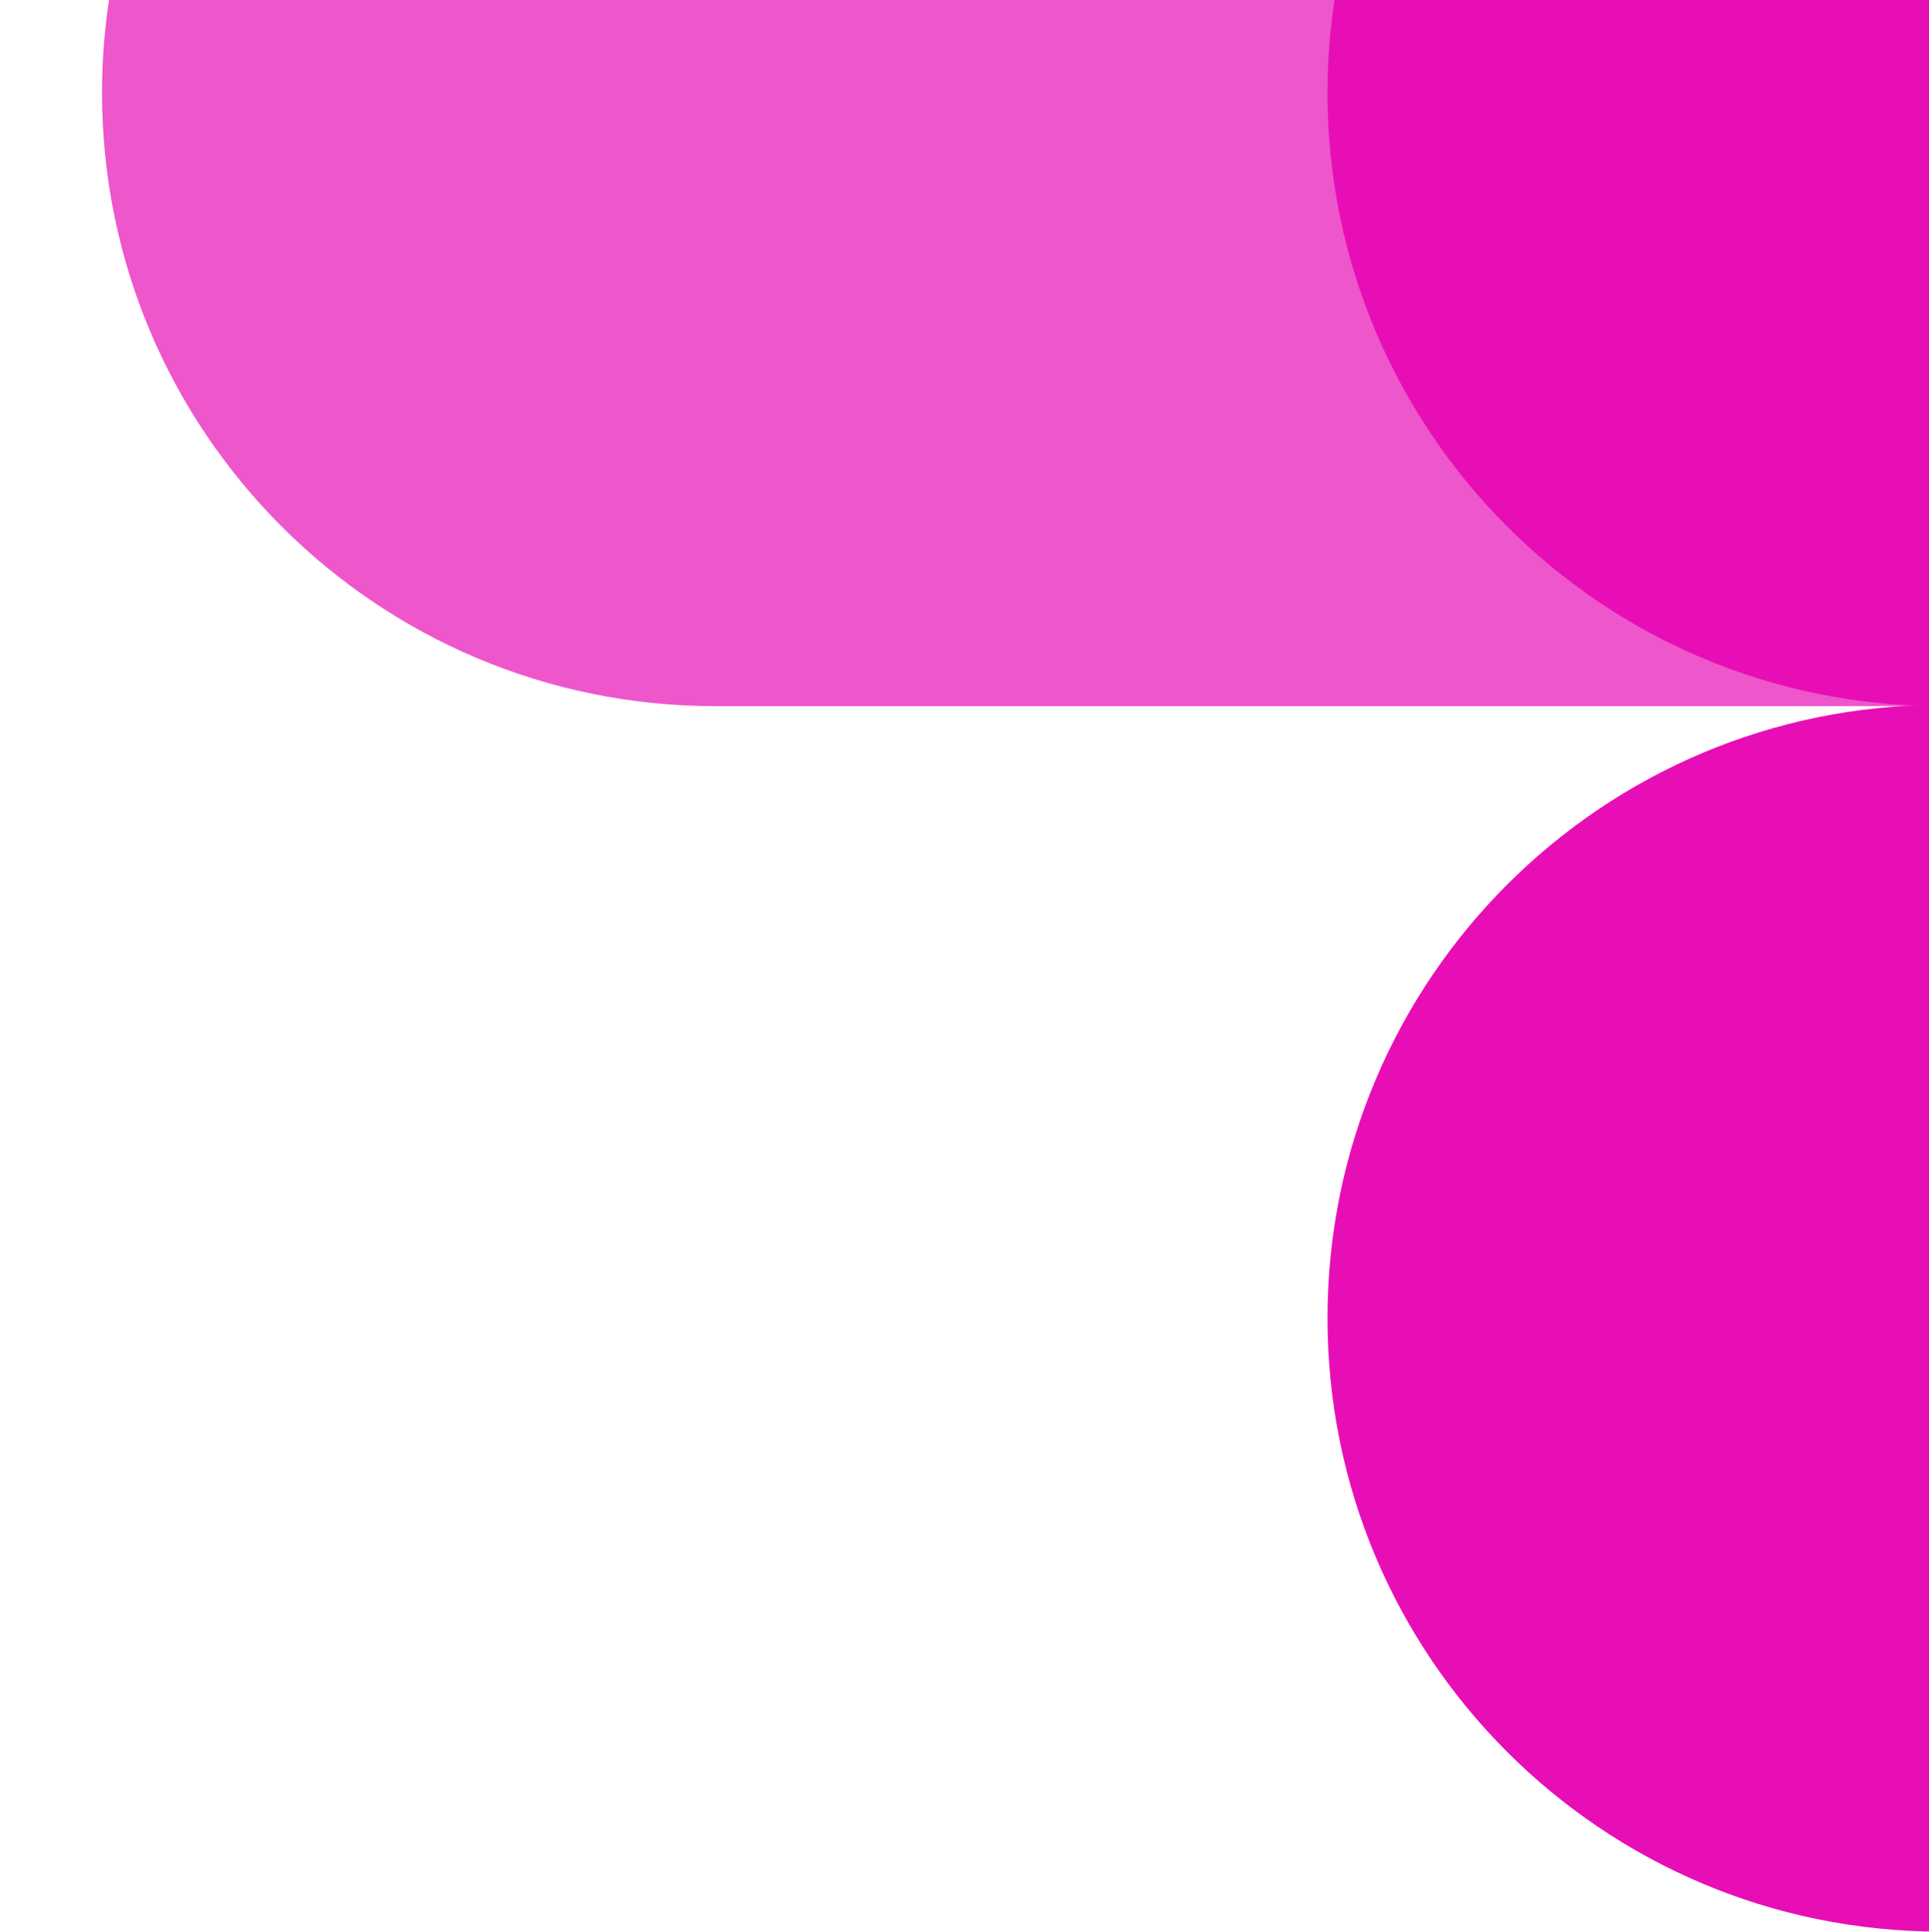
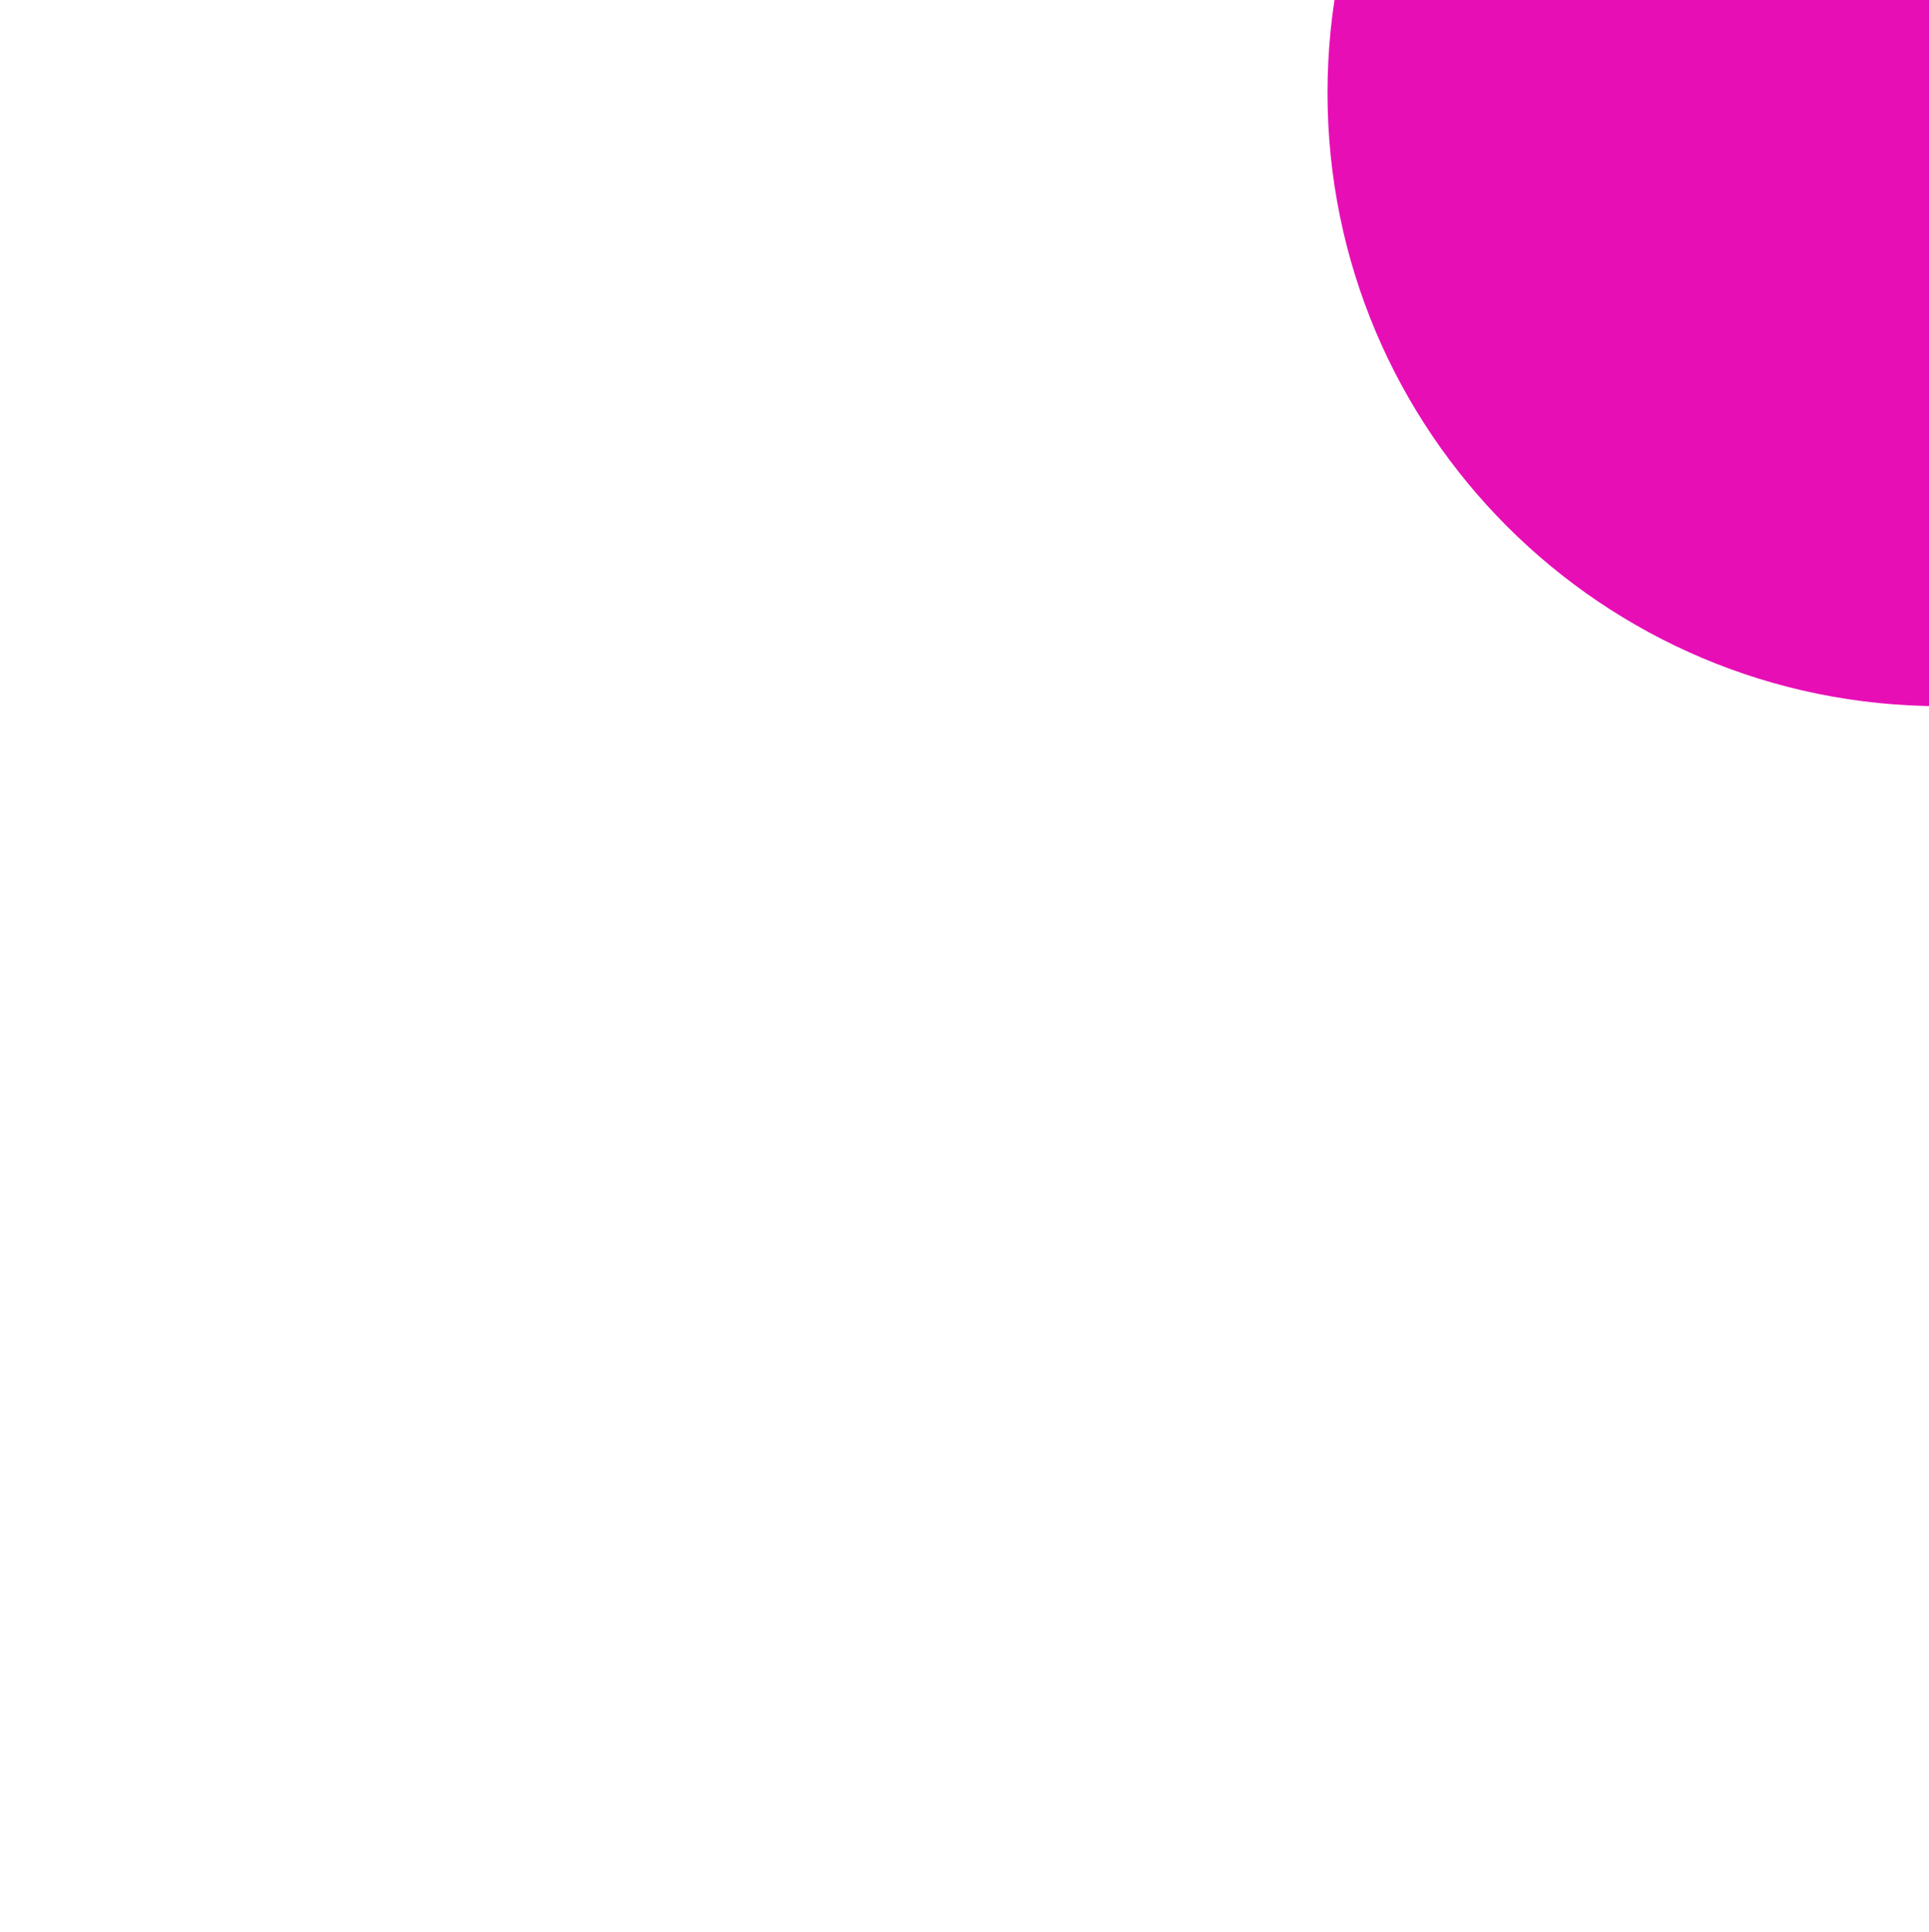
<svg xmlns="http://www.w3.org/2000/svg" width="598" height="599" viewBox="0 0 598 599" fill="none">
  <g opacity="0.7">
    <mask id="mask0_1181_45272" style="mask-type:luminance" maskUnits="userSpaceOnUse" x="0" y="-27" width="631" height="250">
      <path d="M630.962 -26.482H0.785V222.349H630.962V-26.482Z" fill="white" />
    </mask>
    <g mask="url(#mask0_1181_45272)">
-       <path d="M600.119 -2.492H34.184C32.502 7.686 31.625 18.124 31.625 28.776C31.625 133.791 116.758 218.924 221.773 218.924H600.119V-2.492Z" fill="#E70EB6" />
-     </g>
+       </g>
  </g>
-   <path d="M791.831 408.687C791.831 513.702 706.698 598.831 601.687 598.831C496.675 598.831 411.539 513.702 411.539 408.687C411.539 303.672 496.672 218.539 601.687 218.539C706.702 218.539 791.831 303.672 791.831 408.687Z" fill="#E70EB6" />
  <path d="M791.827 28.775C791.827 133.79 706.694 218.918 601.683 218.918C496.672 218.918 411.535 133.79 411.535 28.775C411.535 -76.24 496.664 -161.373 601.683 -161.373C706.702 -161.373 791.827 -76.24 791.827 28.775Z" fill="#E70EB6" />
</svg>